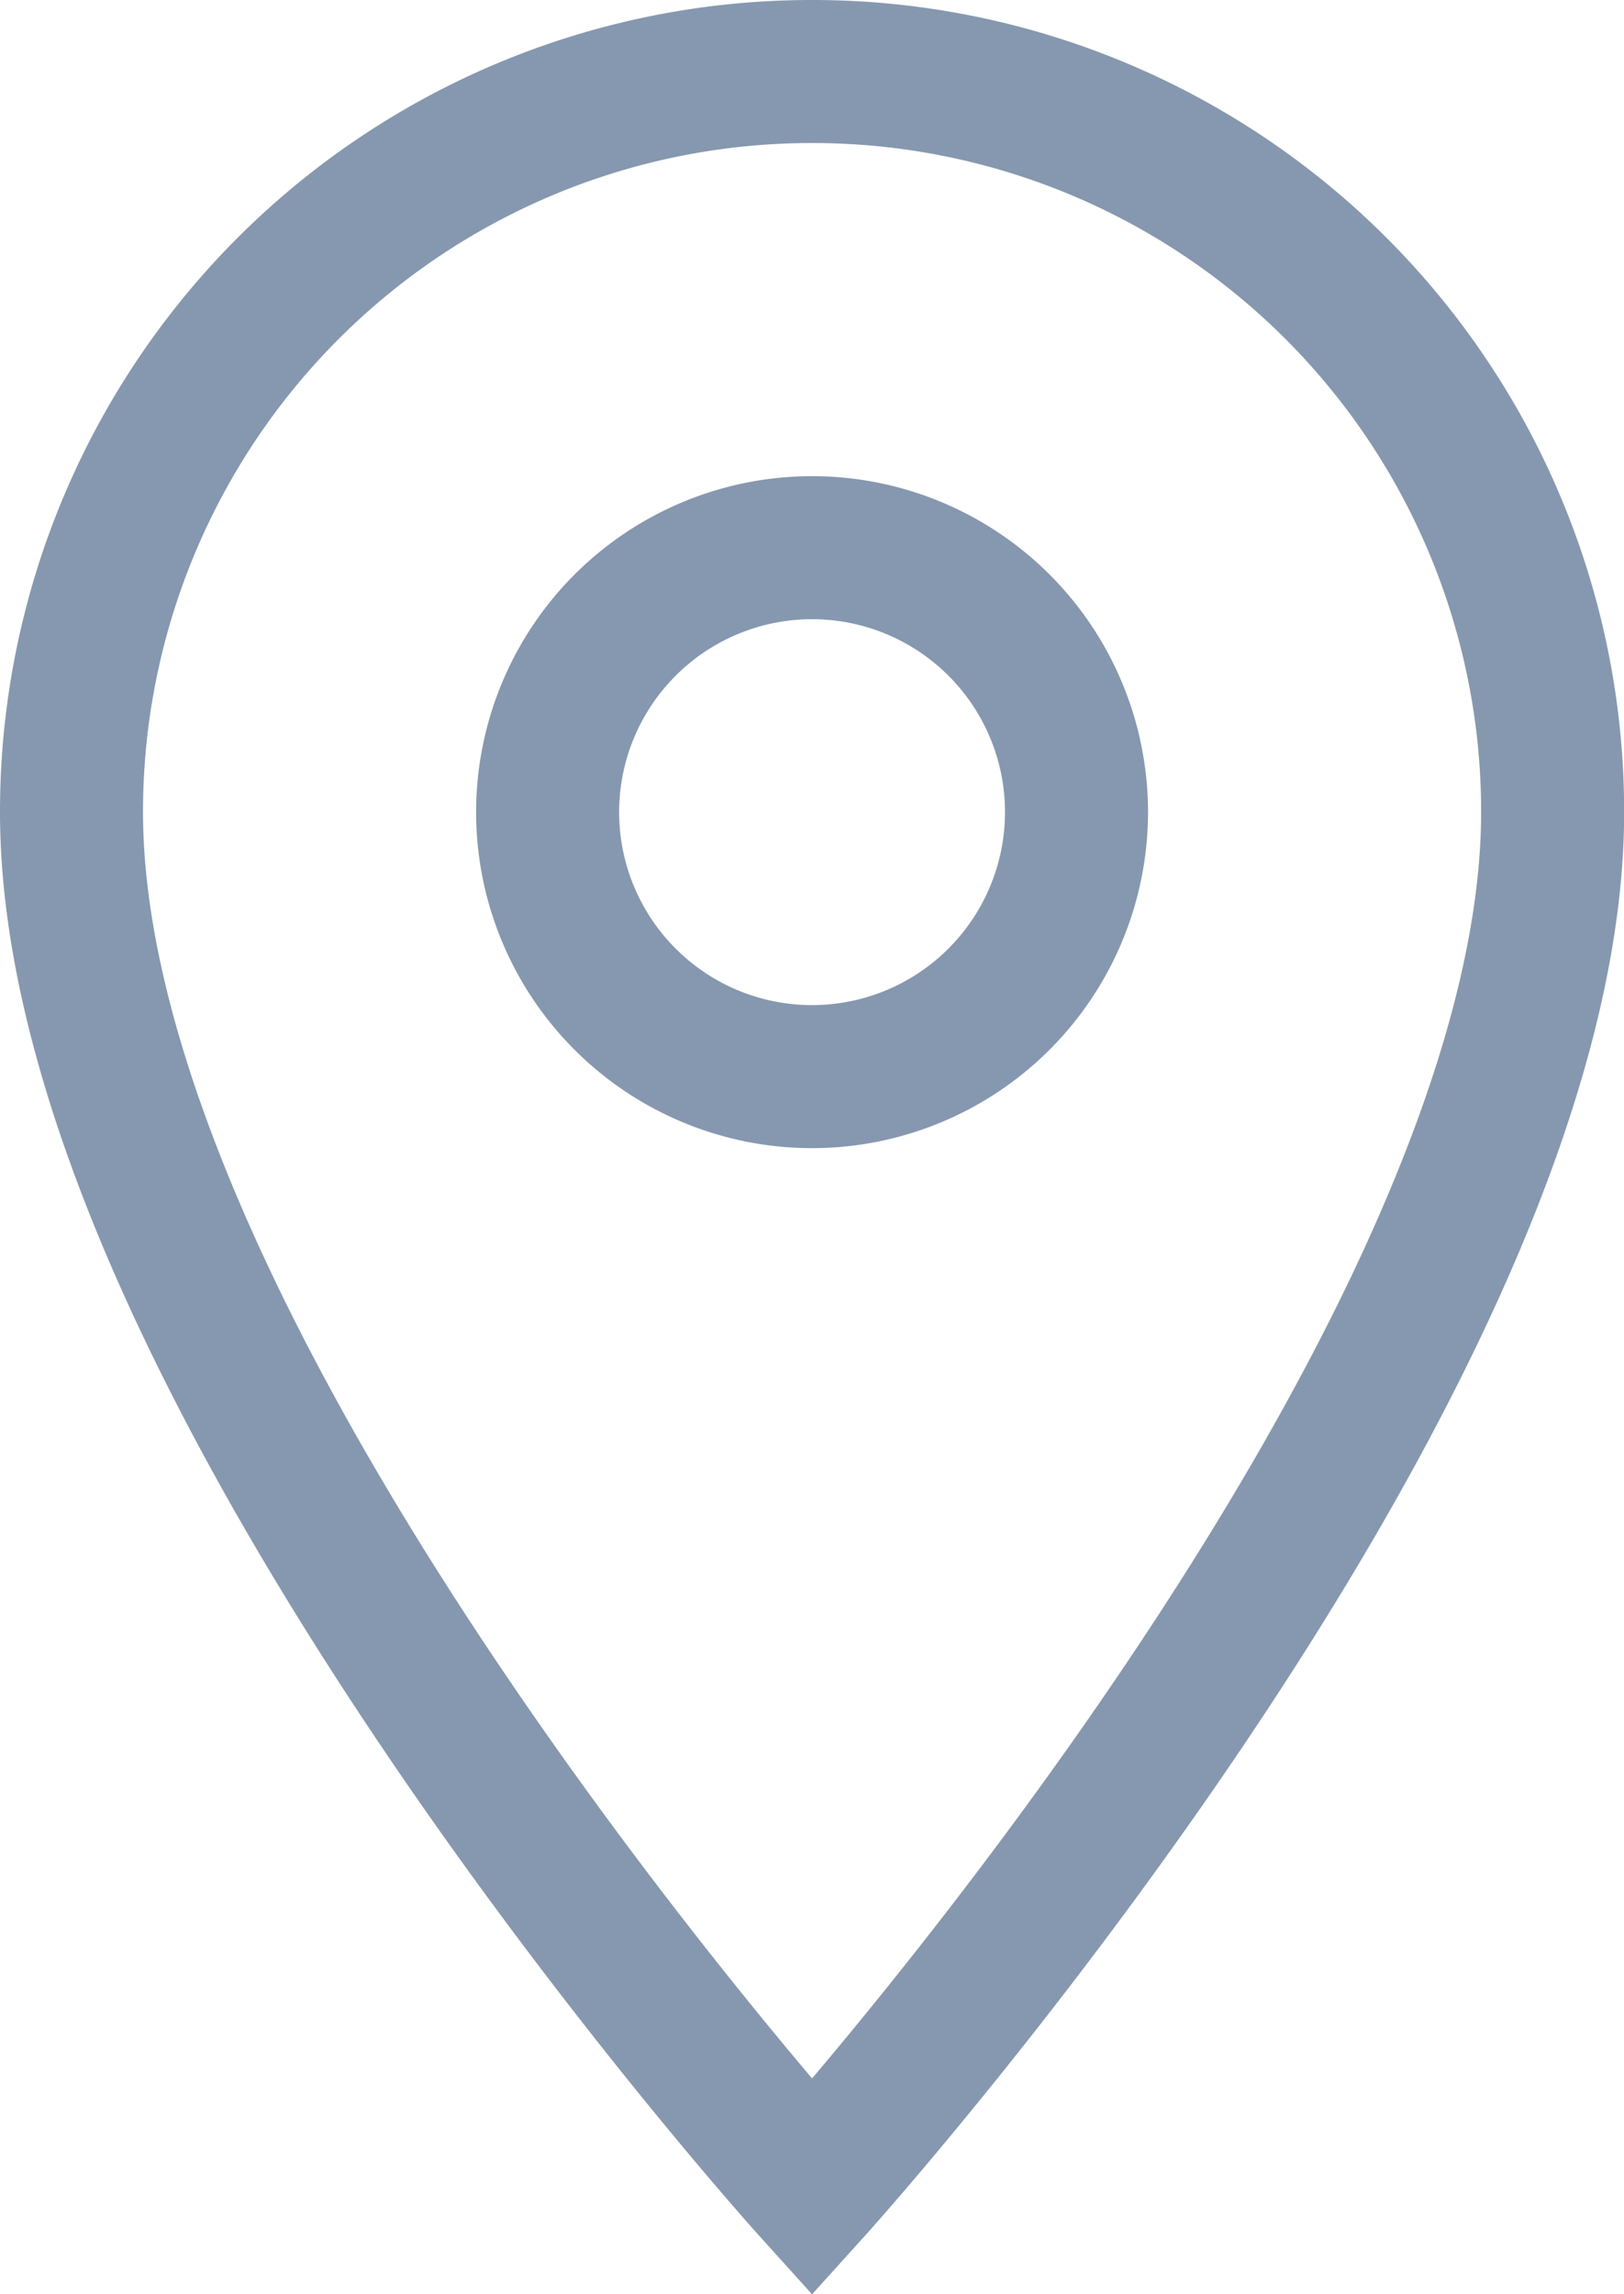
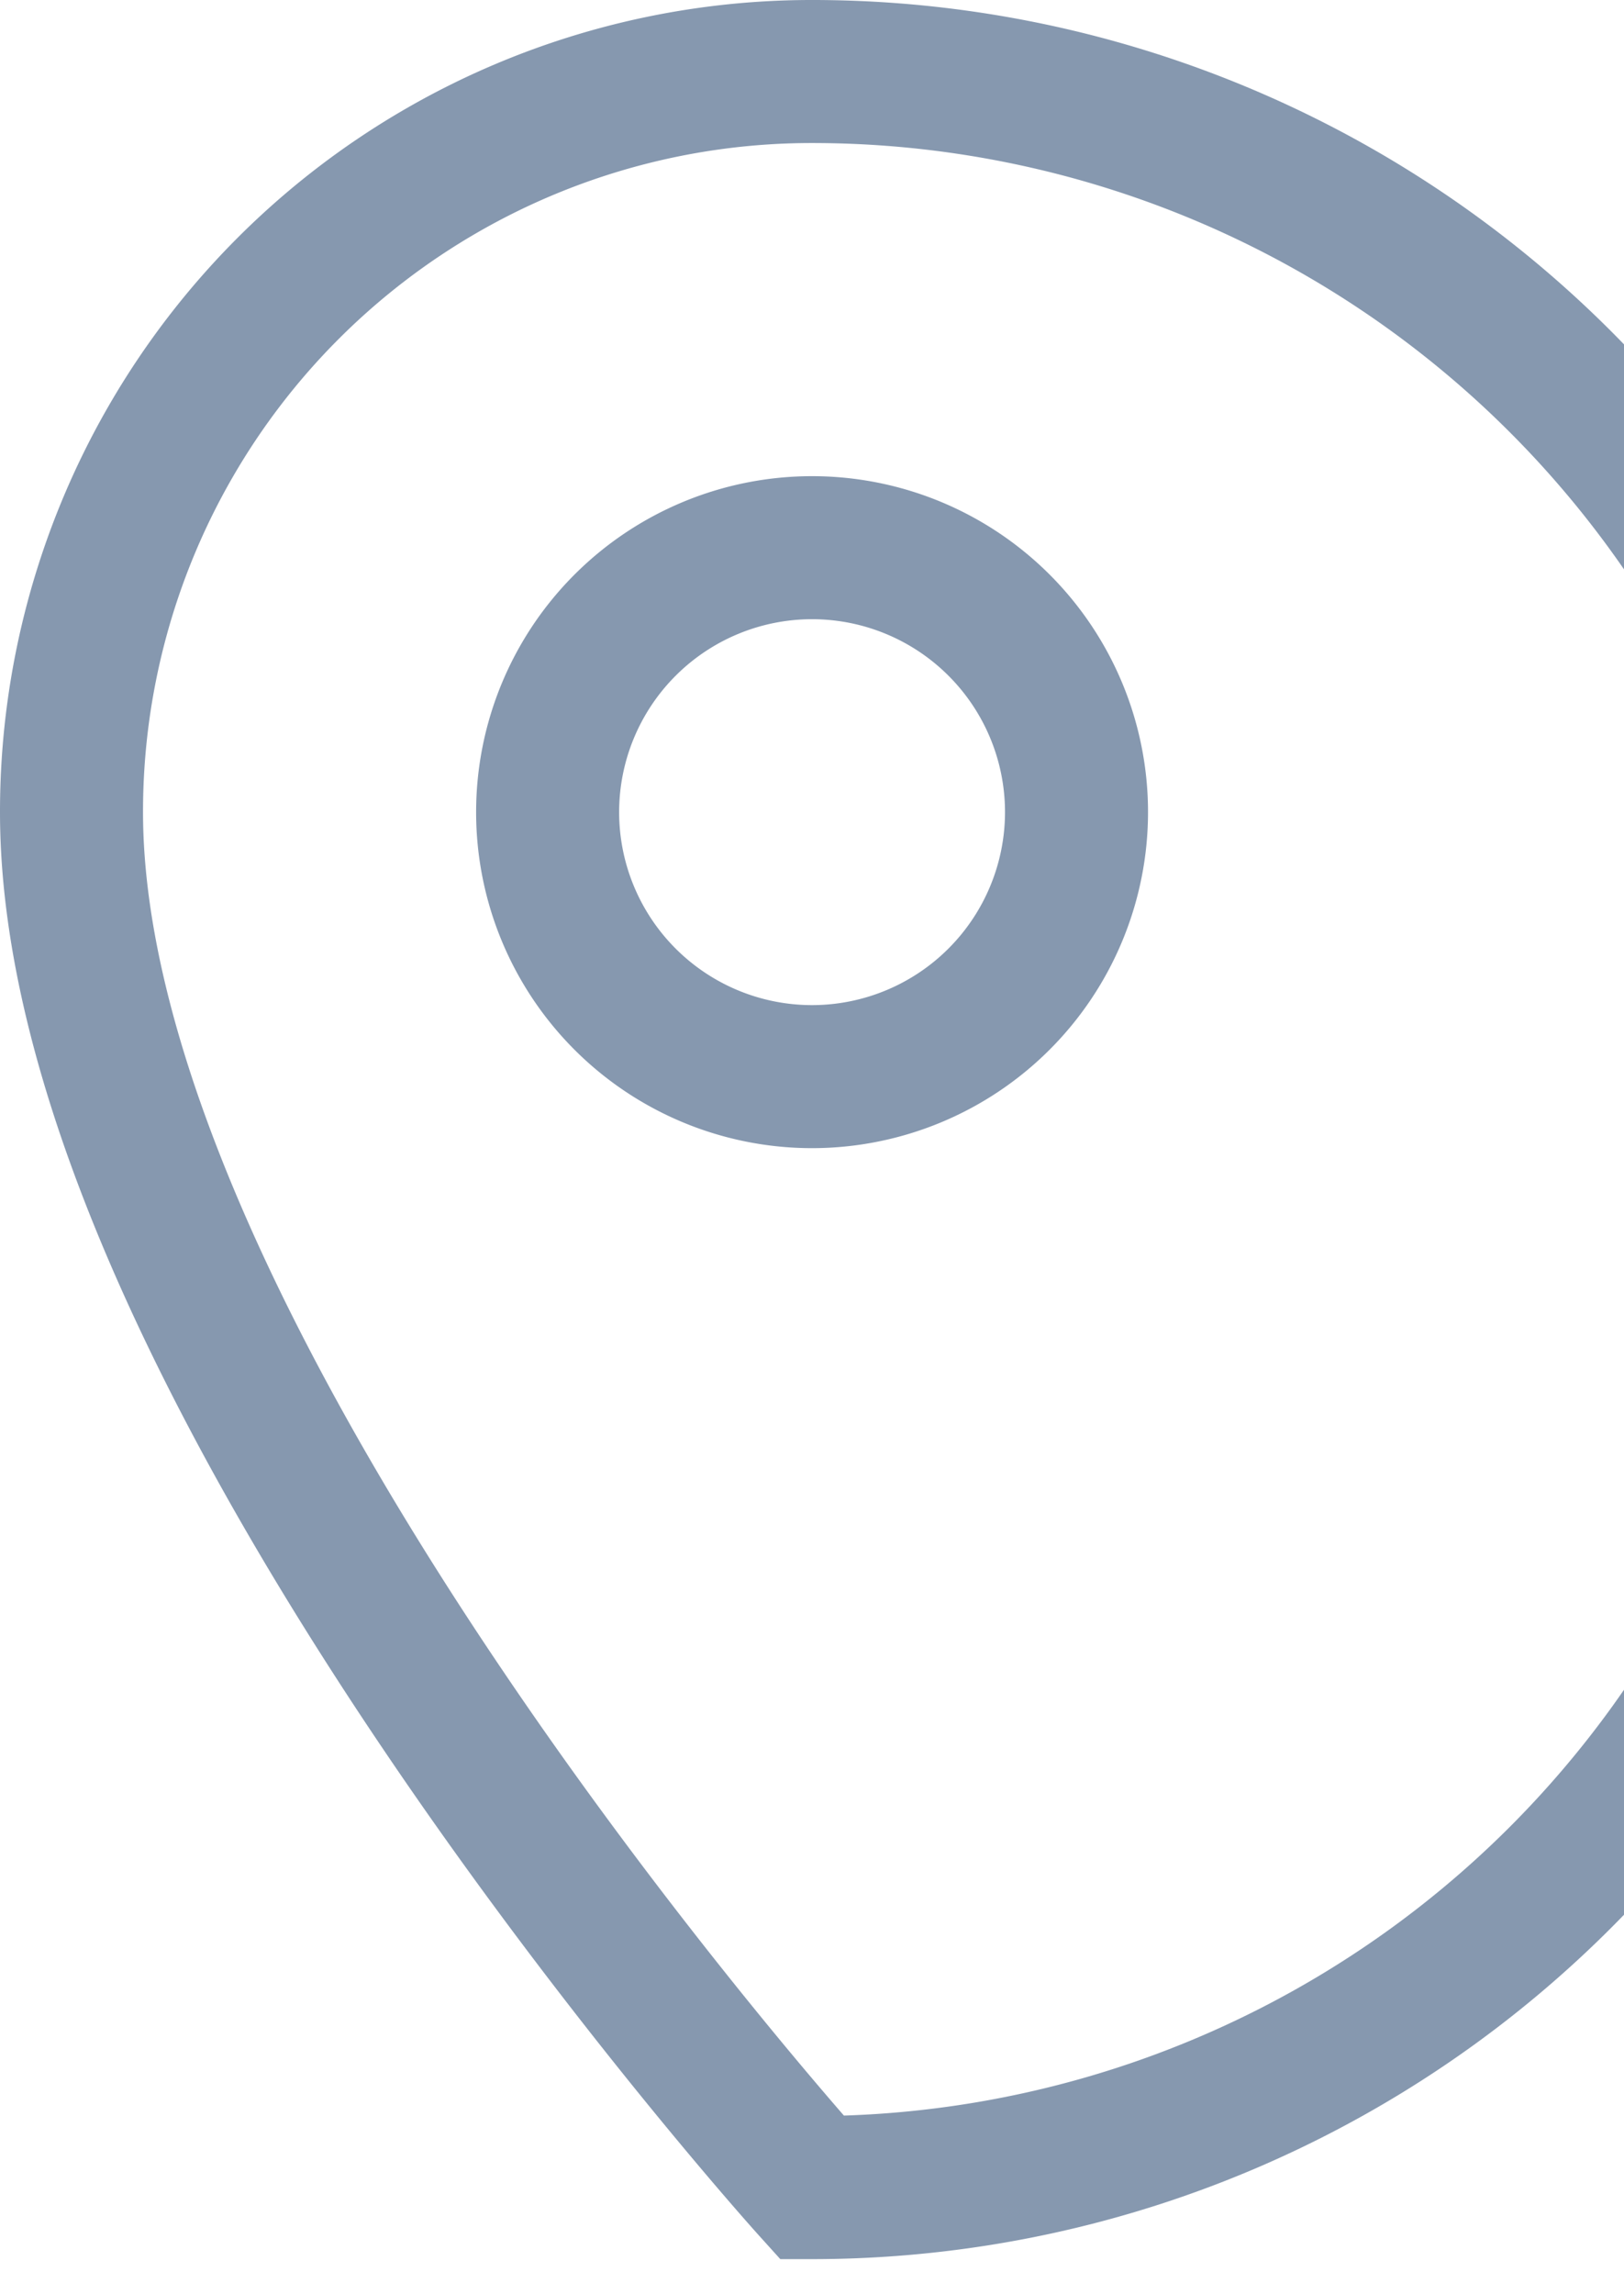
<svg xmlns="http://www.w3.org/2000/svg" width="11.355" height="16.039" viewBox="0 0 11.355 16.039">
-   <path id="material-location-on" d="M12.678,3A5.174,5.174,0,0,0,7.5,8.178c0,3.883,5.178,9.616,5.178,9.616s5.178-5.732,5.178-9.616A5.174,5.174,0,0,0,12.678,3Zm0,7.027a1.849,1.849,0,1,1,1.849-1.849A1.85,1.85,0,0,1,12.678,10.027Z" transform="translate(-7 -2.5)" fill="none" stroke="#8698af" stroke-width="1" />
+   <path id="material-location-on" d="M12.678,3A5.174,5.174,0,0,0,7.5,8.178c0,3.883,5.178,9.616,5.178,9.616A5.174,5.174,0,0,0,12.678,3Zm0,7.027a1.849,1.849,0,1,1,1.849-1.849A1.85,1.85,0,0,1,12.678,10.027Z" transform="translate(-7 -2.5)" fill="none" stroke="#8698af" stroke-width="1" />
</svg>